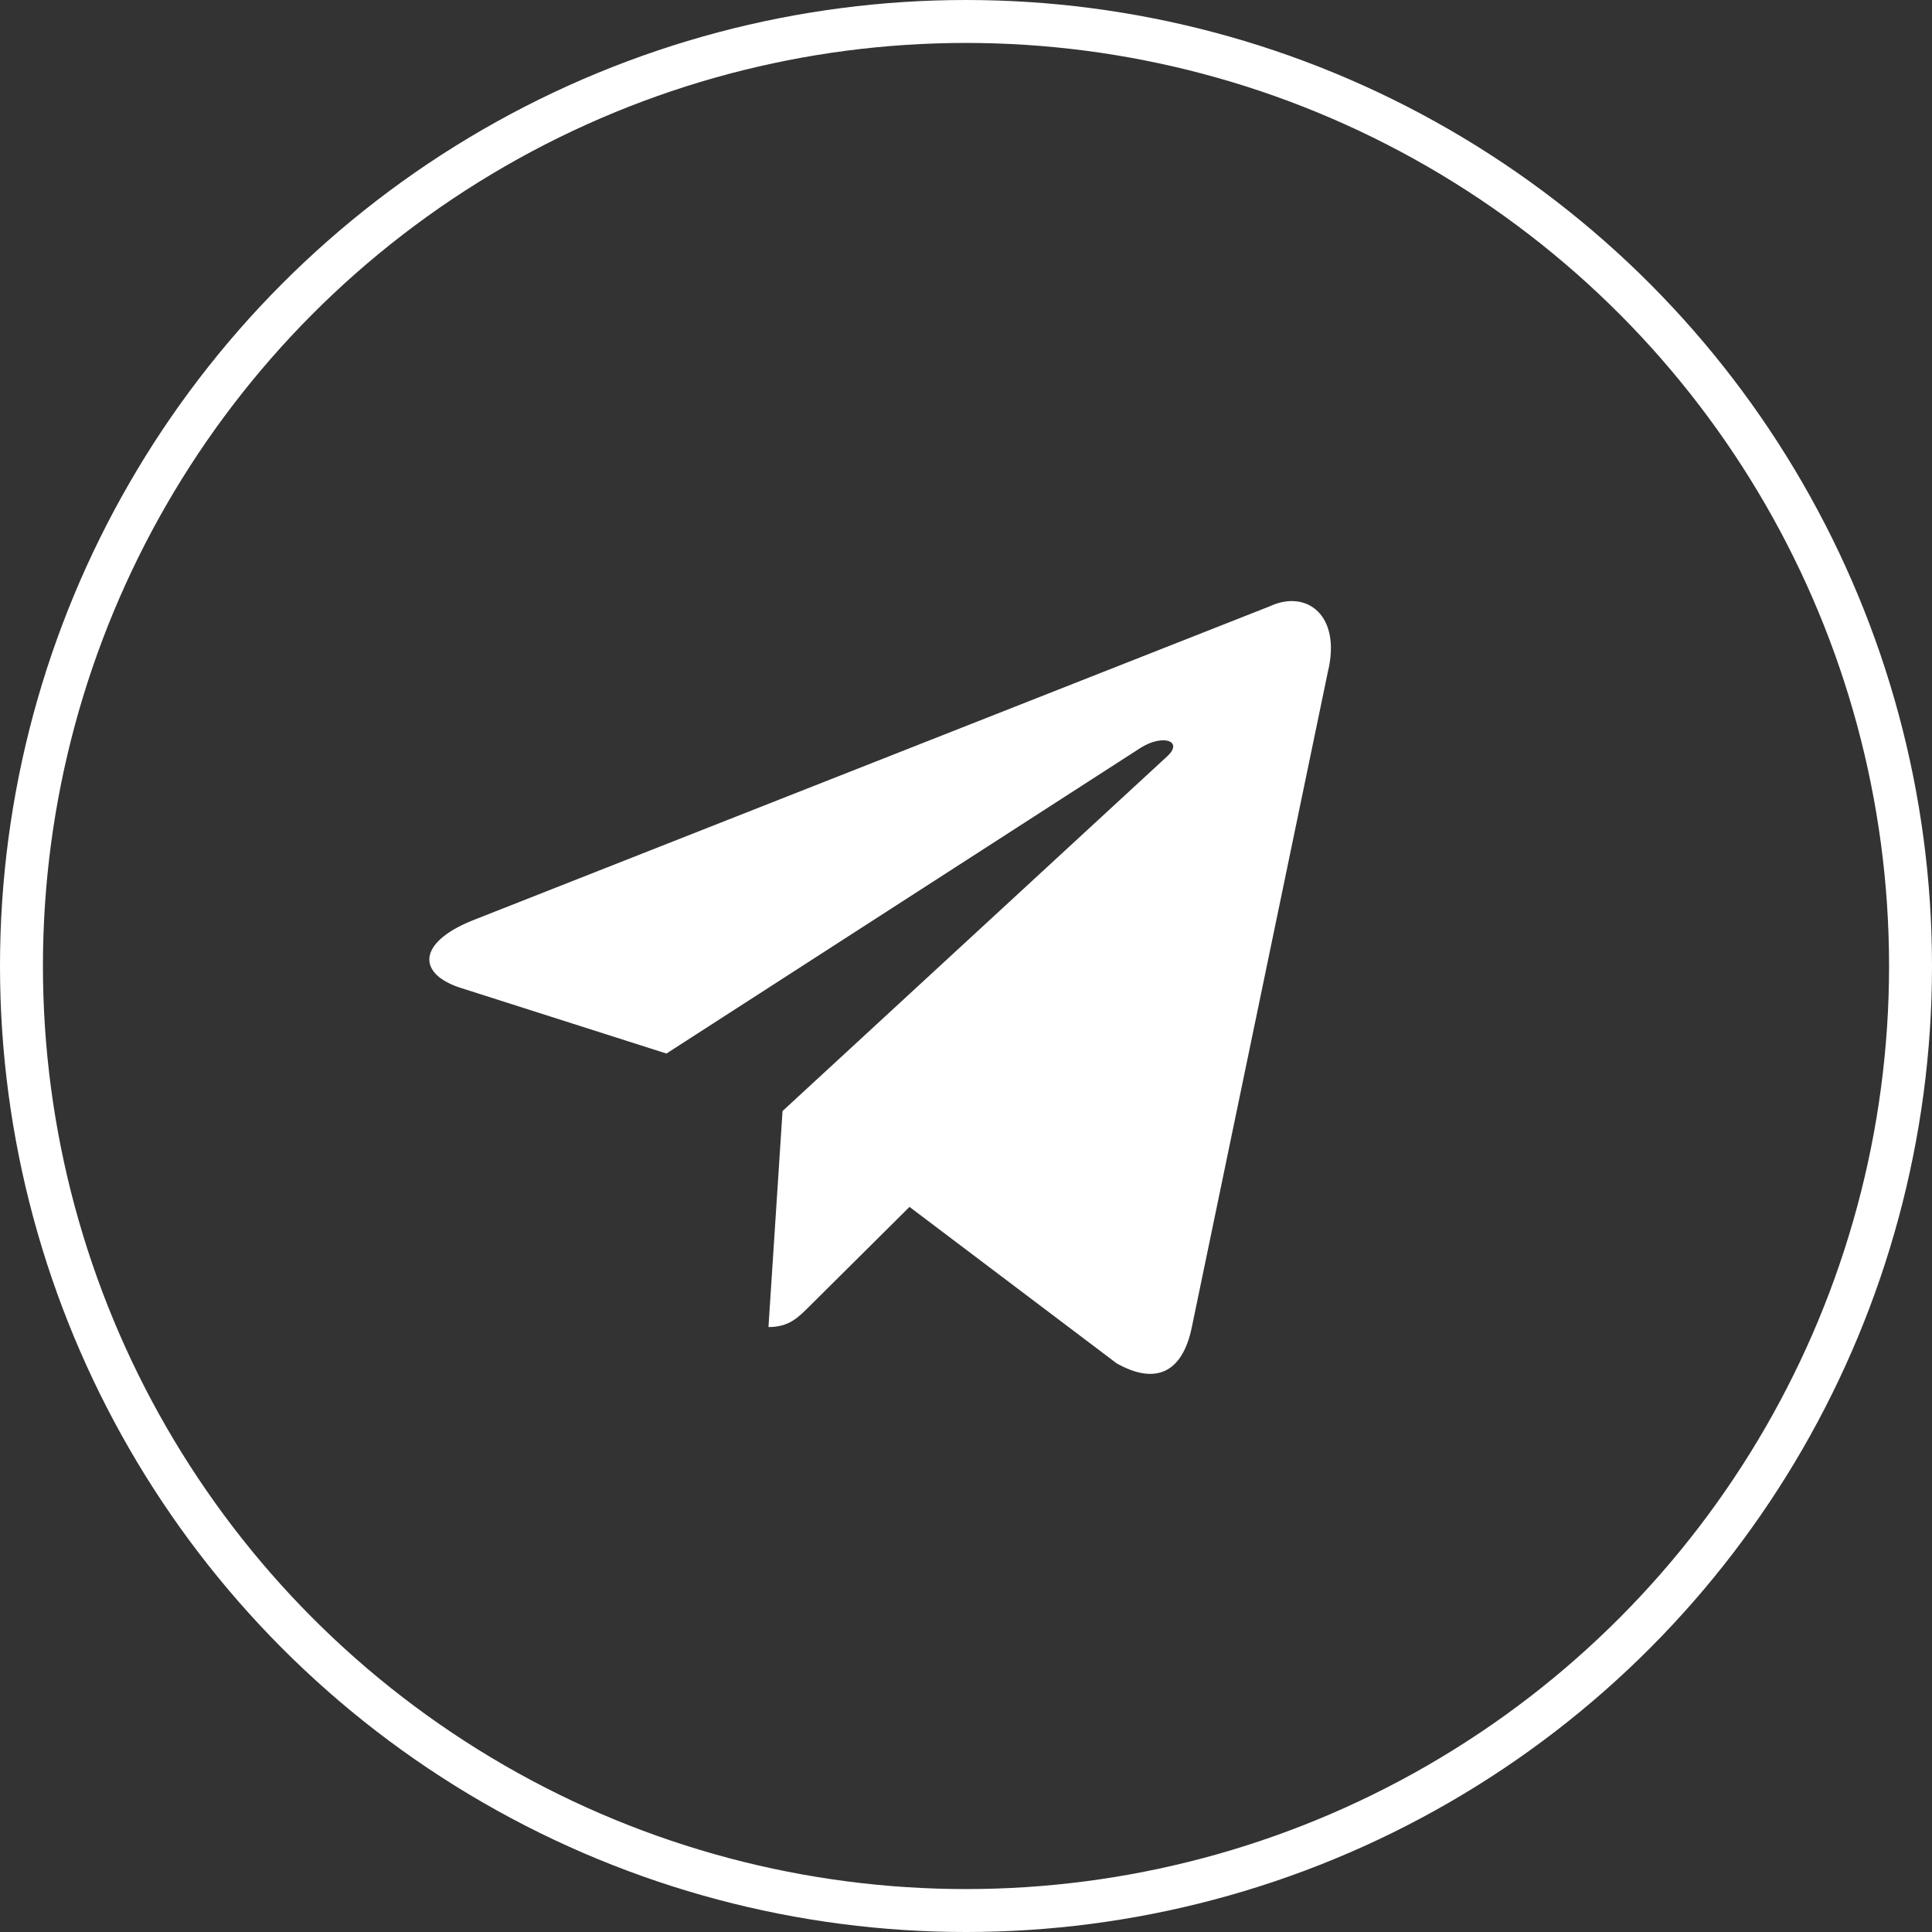
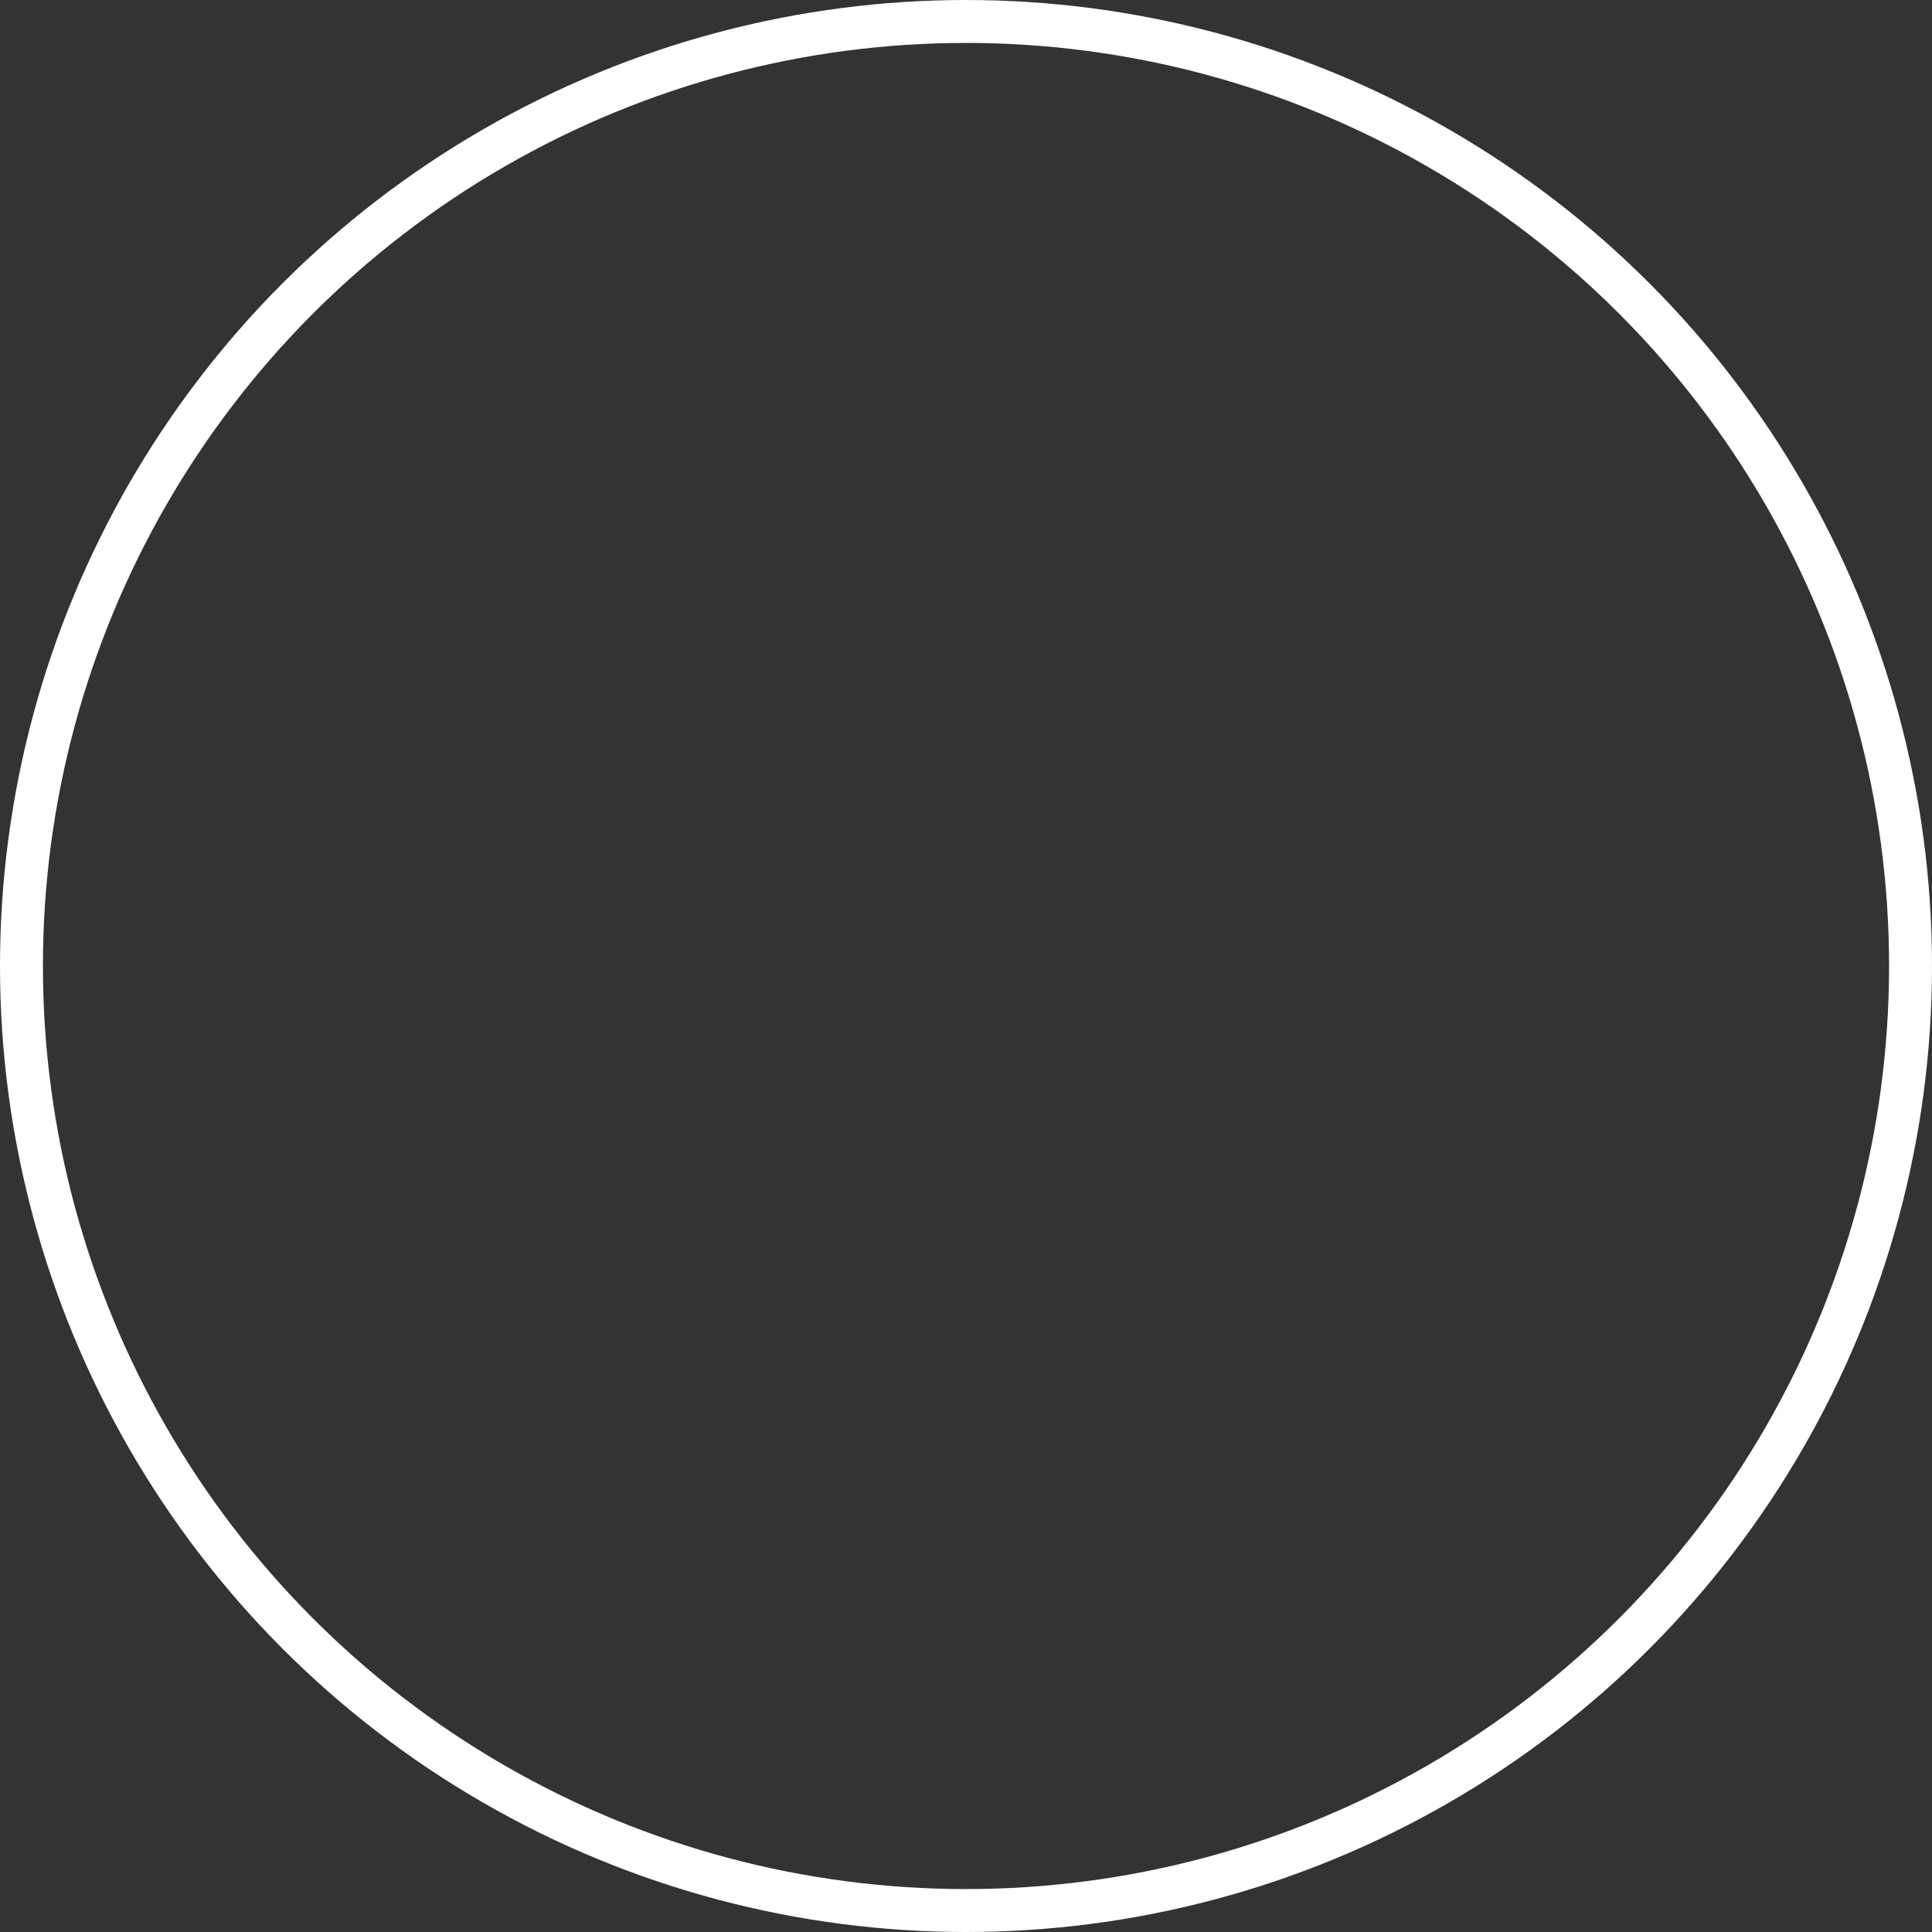
<svg xmlns="http://www.w3.org/2000/svg" width="45" height="45" viewBox="0 0 45 45" fill="none">
  <rect x="0" y="0" width="45" height="45" fill="#333333" stroke="none" />
  <circle cx="22.5" cy="22.5" r="22" stroke="white" />
-   <path d="M18.227 25.878L27.182 17.62C27.575 17.264 27.096 17.09 26.574 17.414L15.523 24.539L10.749 23.016C9.718 22.694 9.711 21.97 10.98 21.449L29.582 14.119C30.432 13.725 31.252 14.328 30.927 15.656L27.76 30.912C27.538 31.996 26.897 32.256 26.009 31.755L21.184 28.111L18.864 30.416C18.595 30.684 18.381 30.91 17.899 30.91L18.227 25.878Z" fill="white" />
</svg>